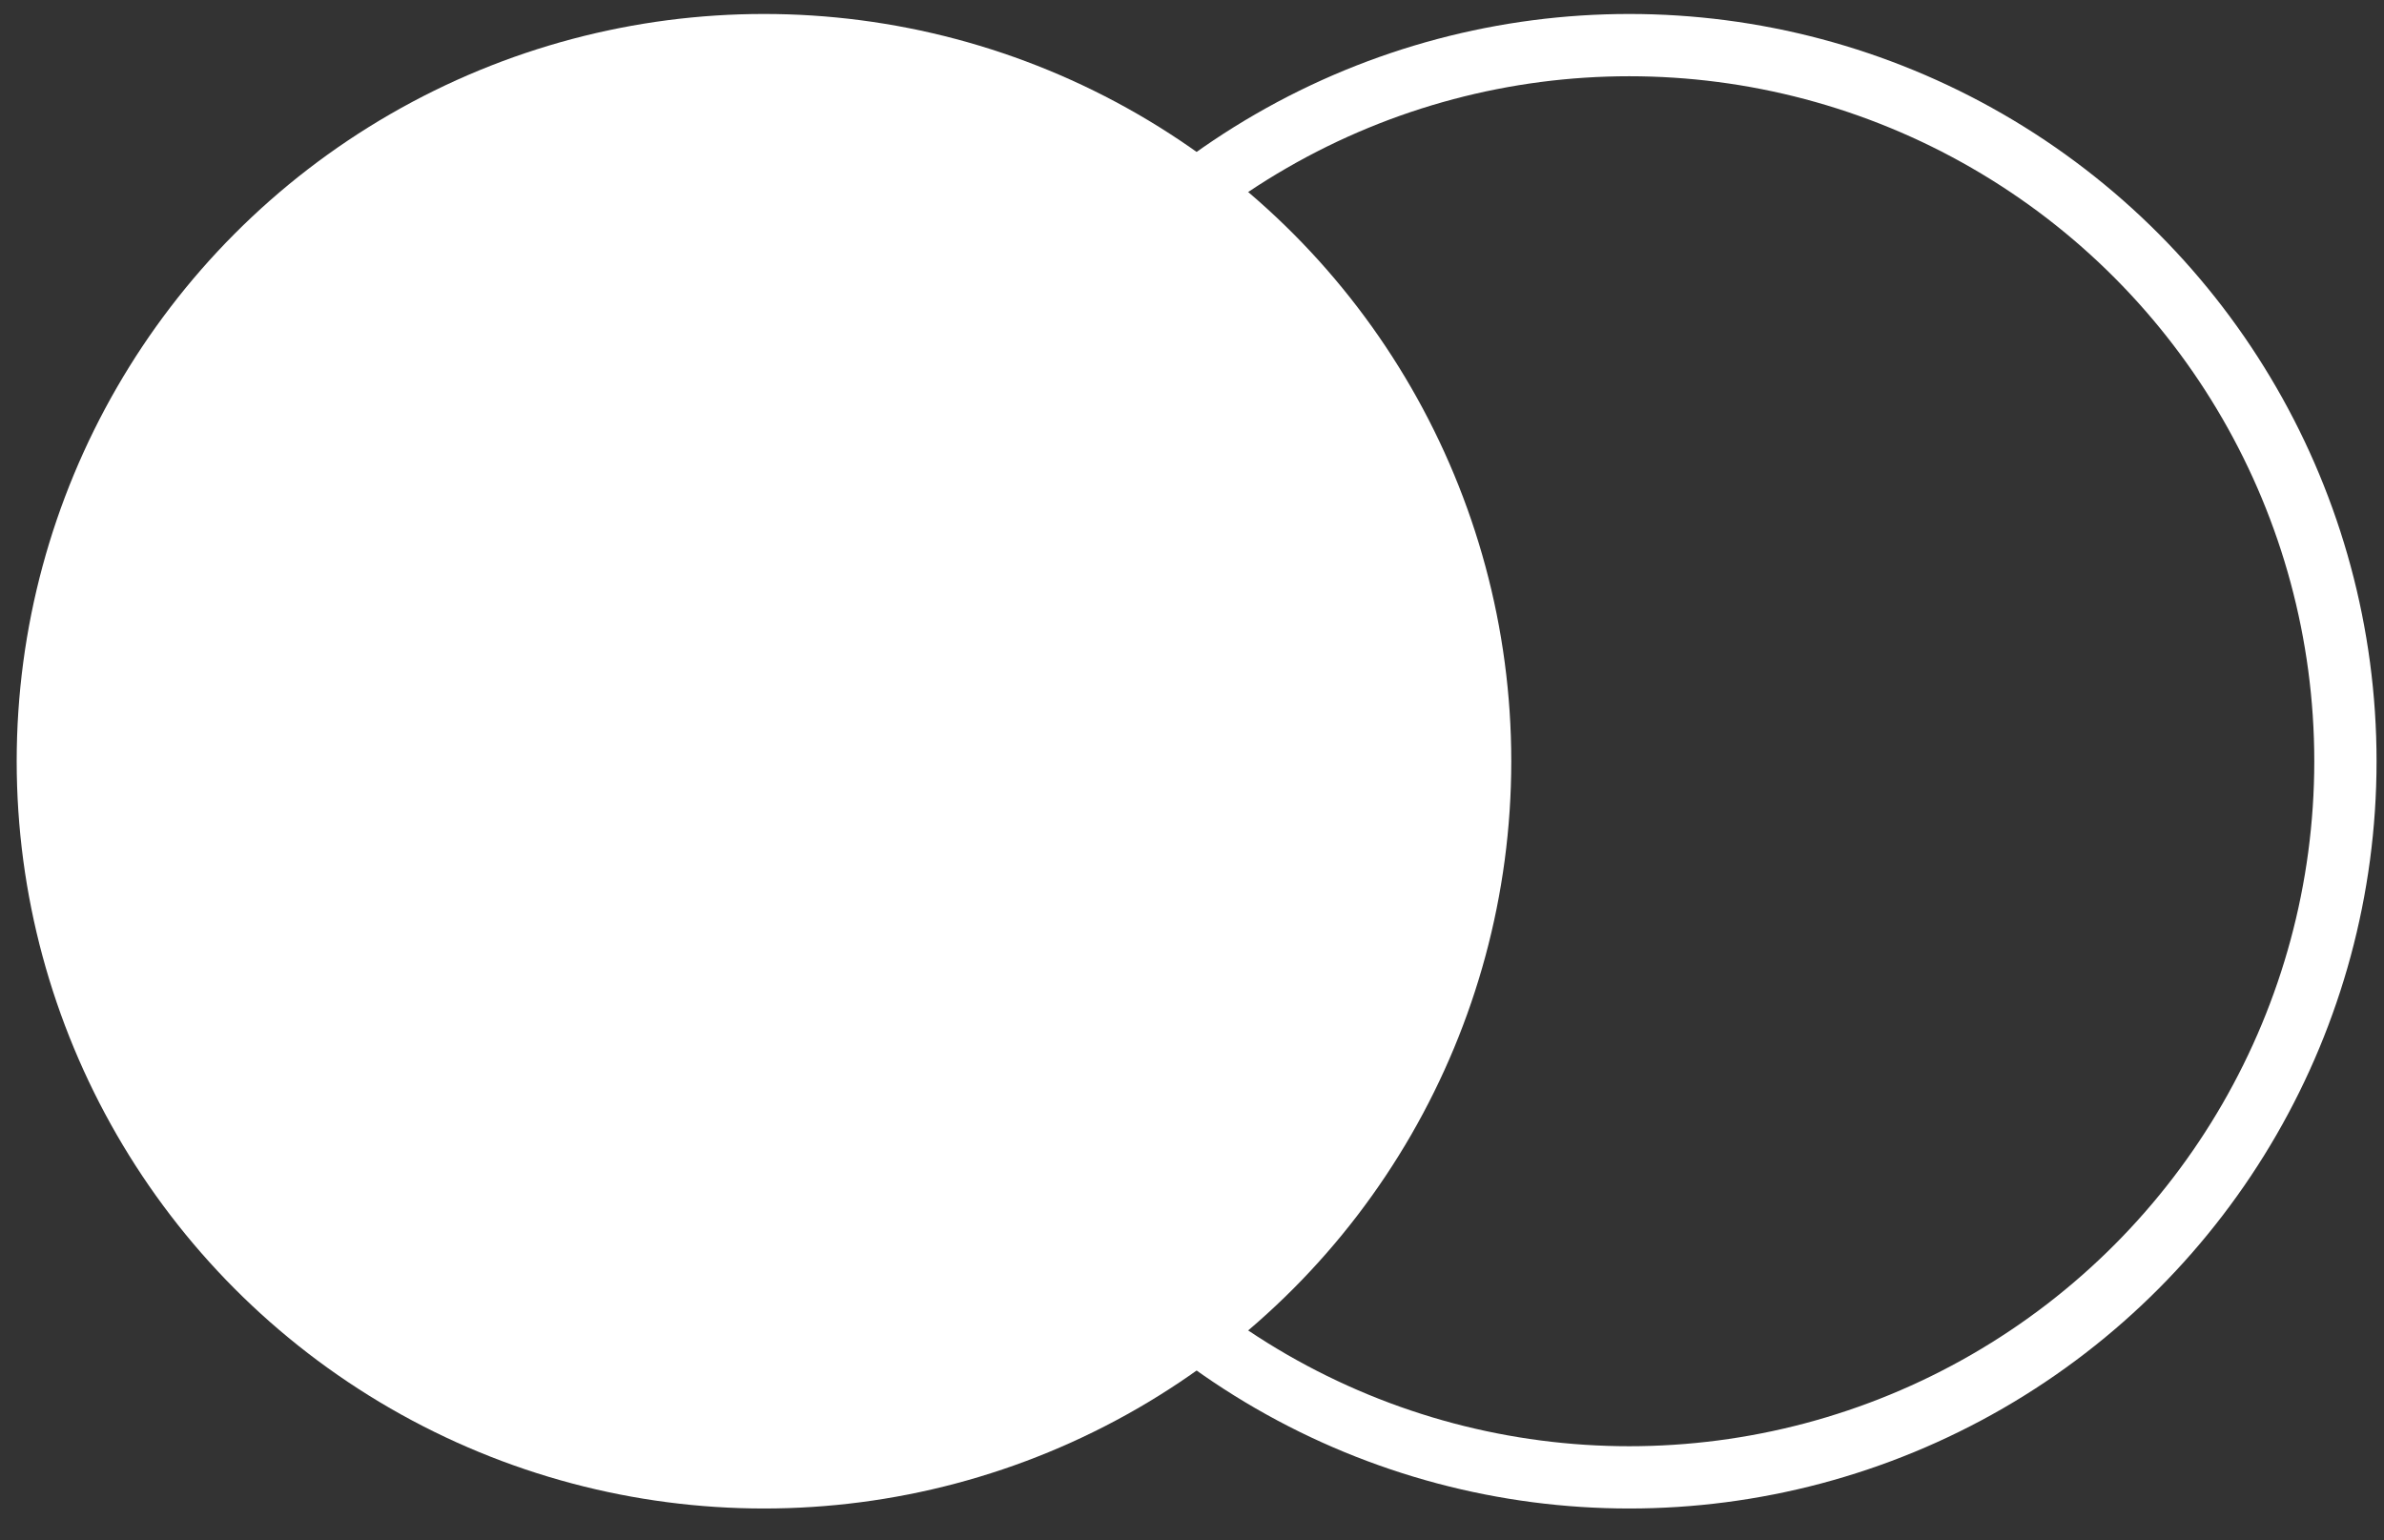
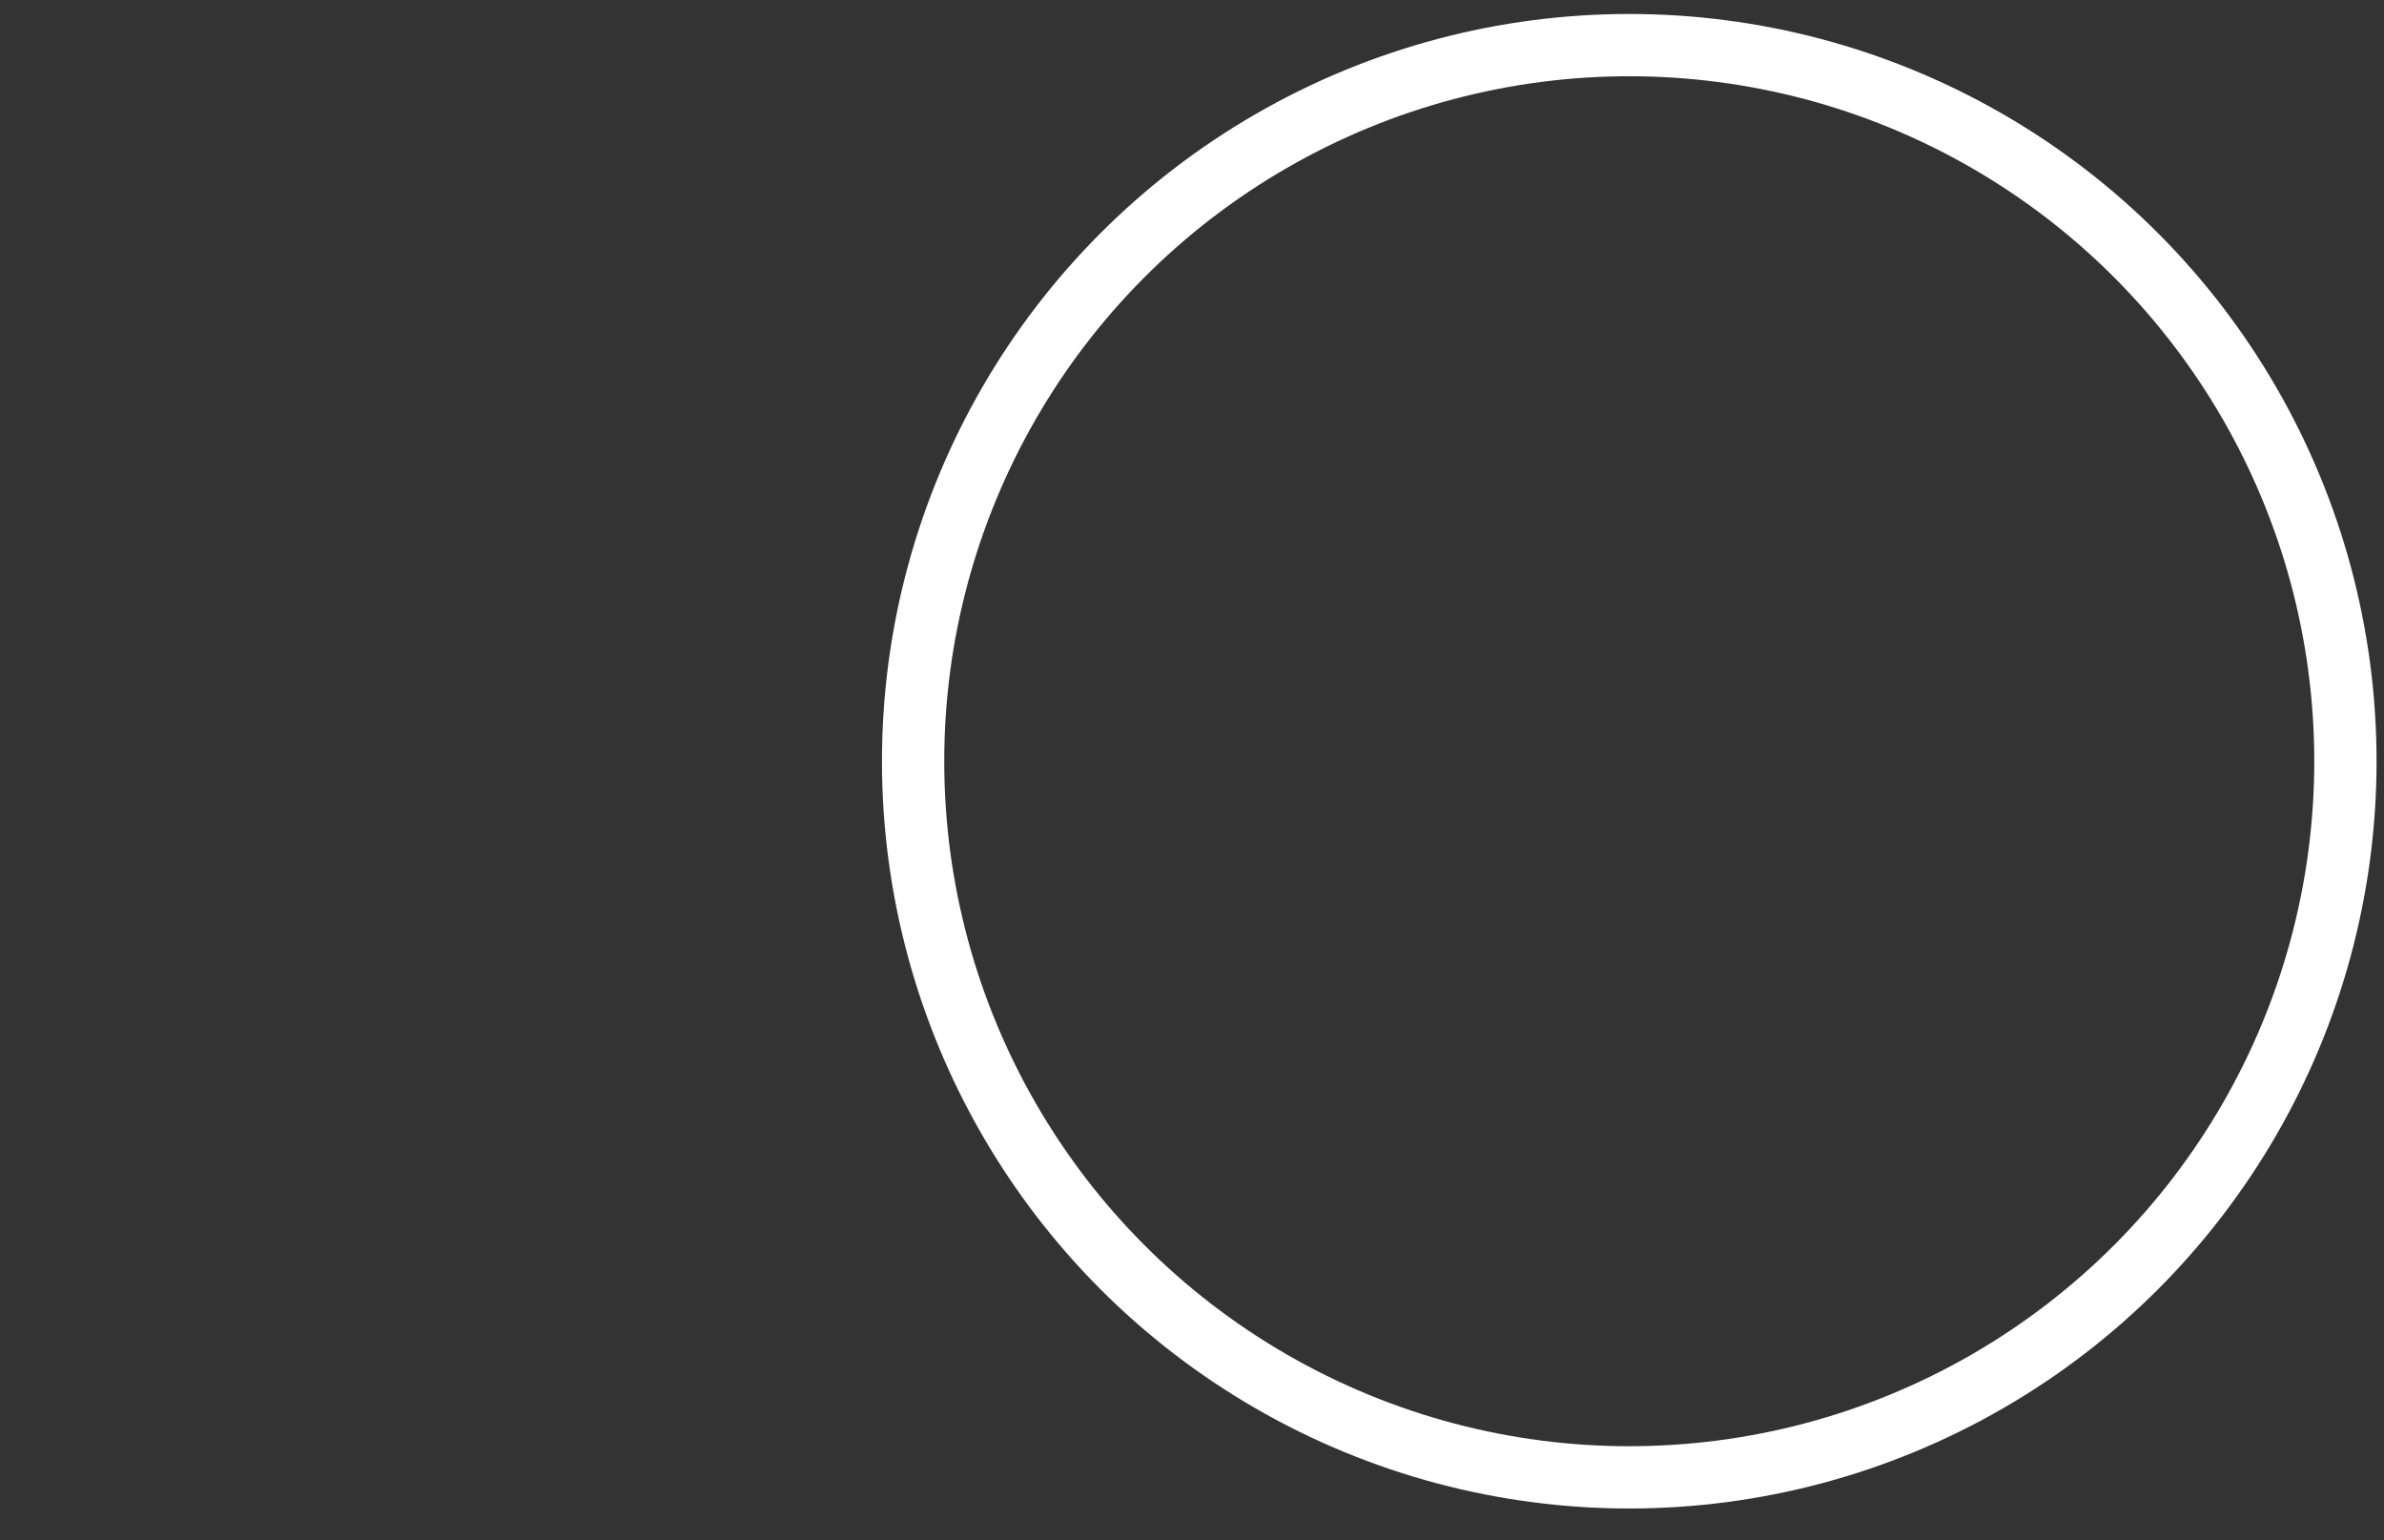
<svg xmlns="http://www.w3.org/2000/svg" width="65" height="42" viewBox="0 0 65 42" fill="none">
  <rect x="0" y="0" width="65" height="42" fill="#333333" stroke="none" />
  <circle cx="44.422" cy="20.756" r="19.526" stroke="white" stroke-width="1.698" />
-   <circle cx="20.83" cy="20.756" r="20.375" fill="white" />
</svg>